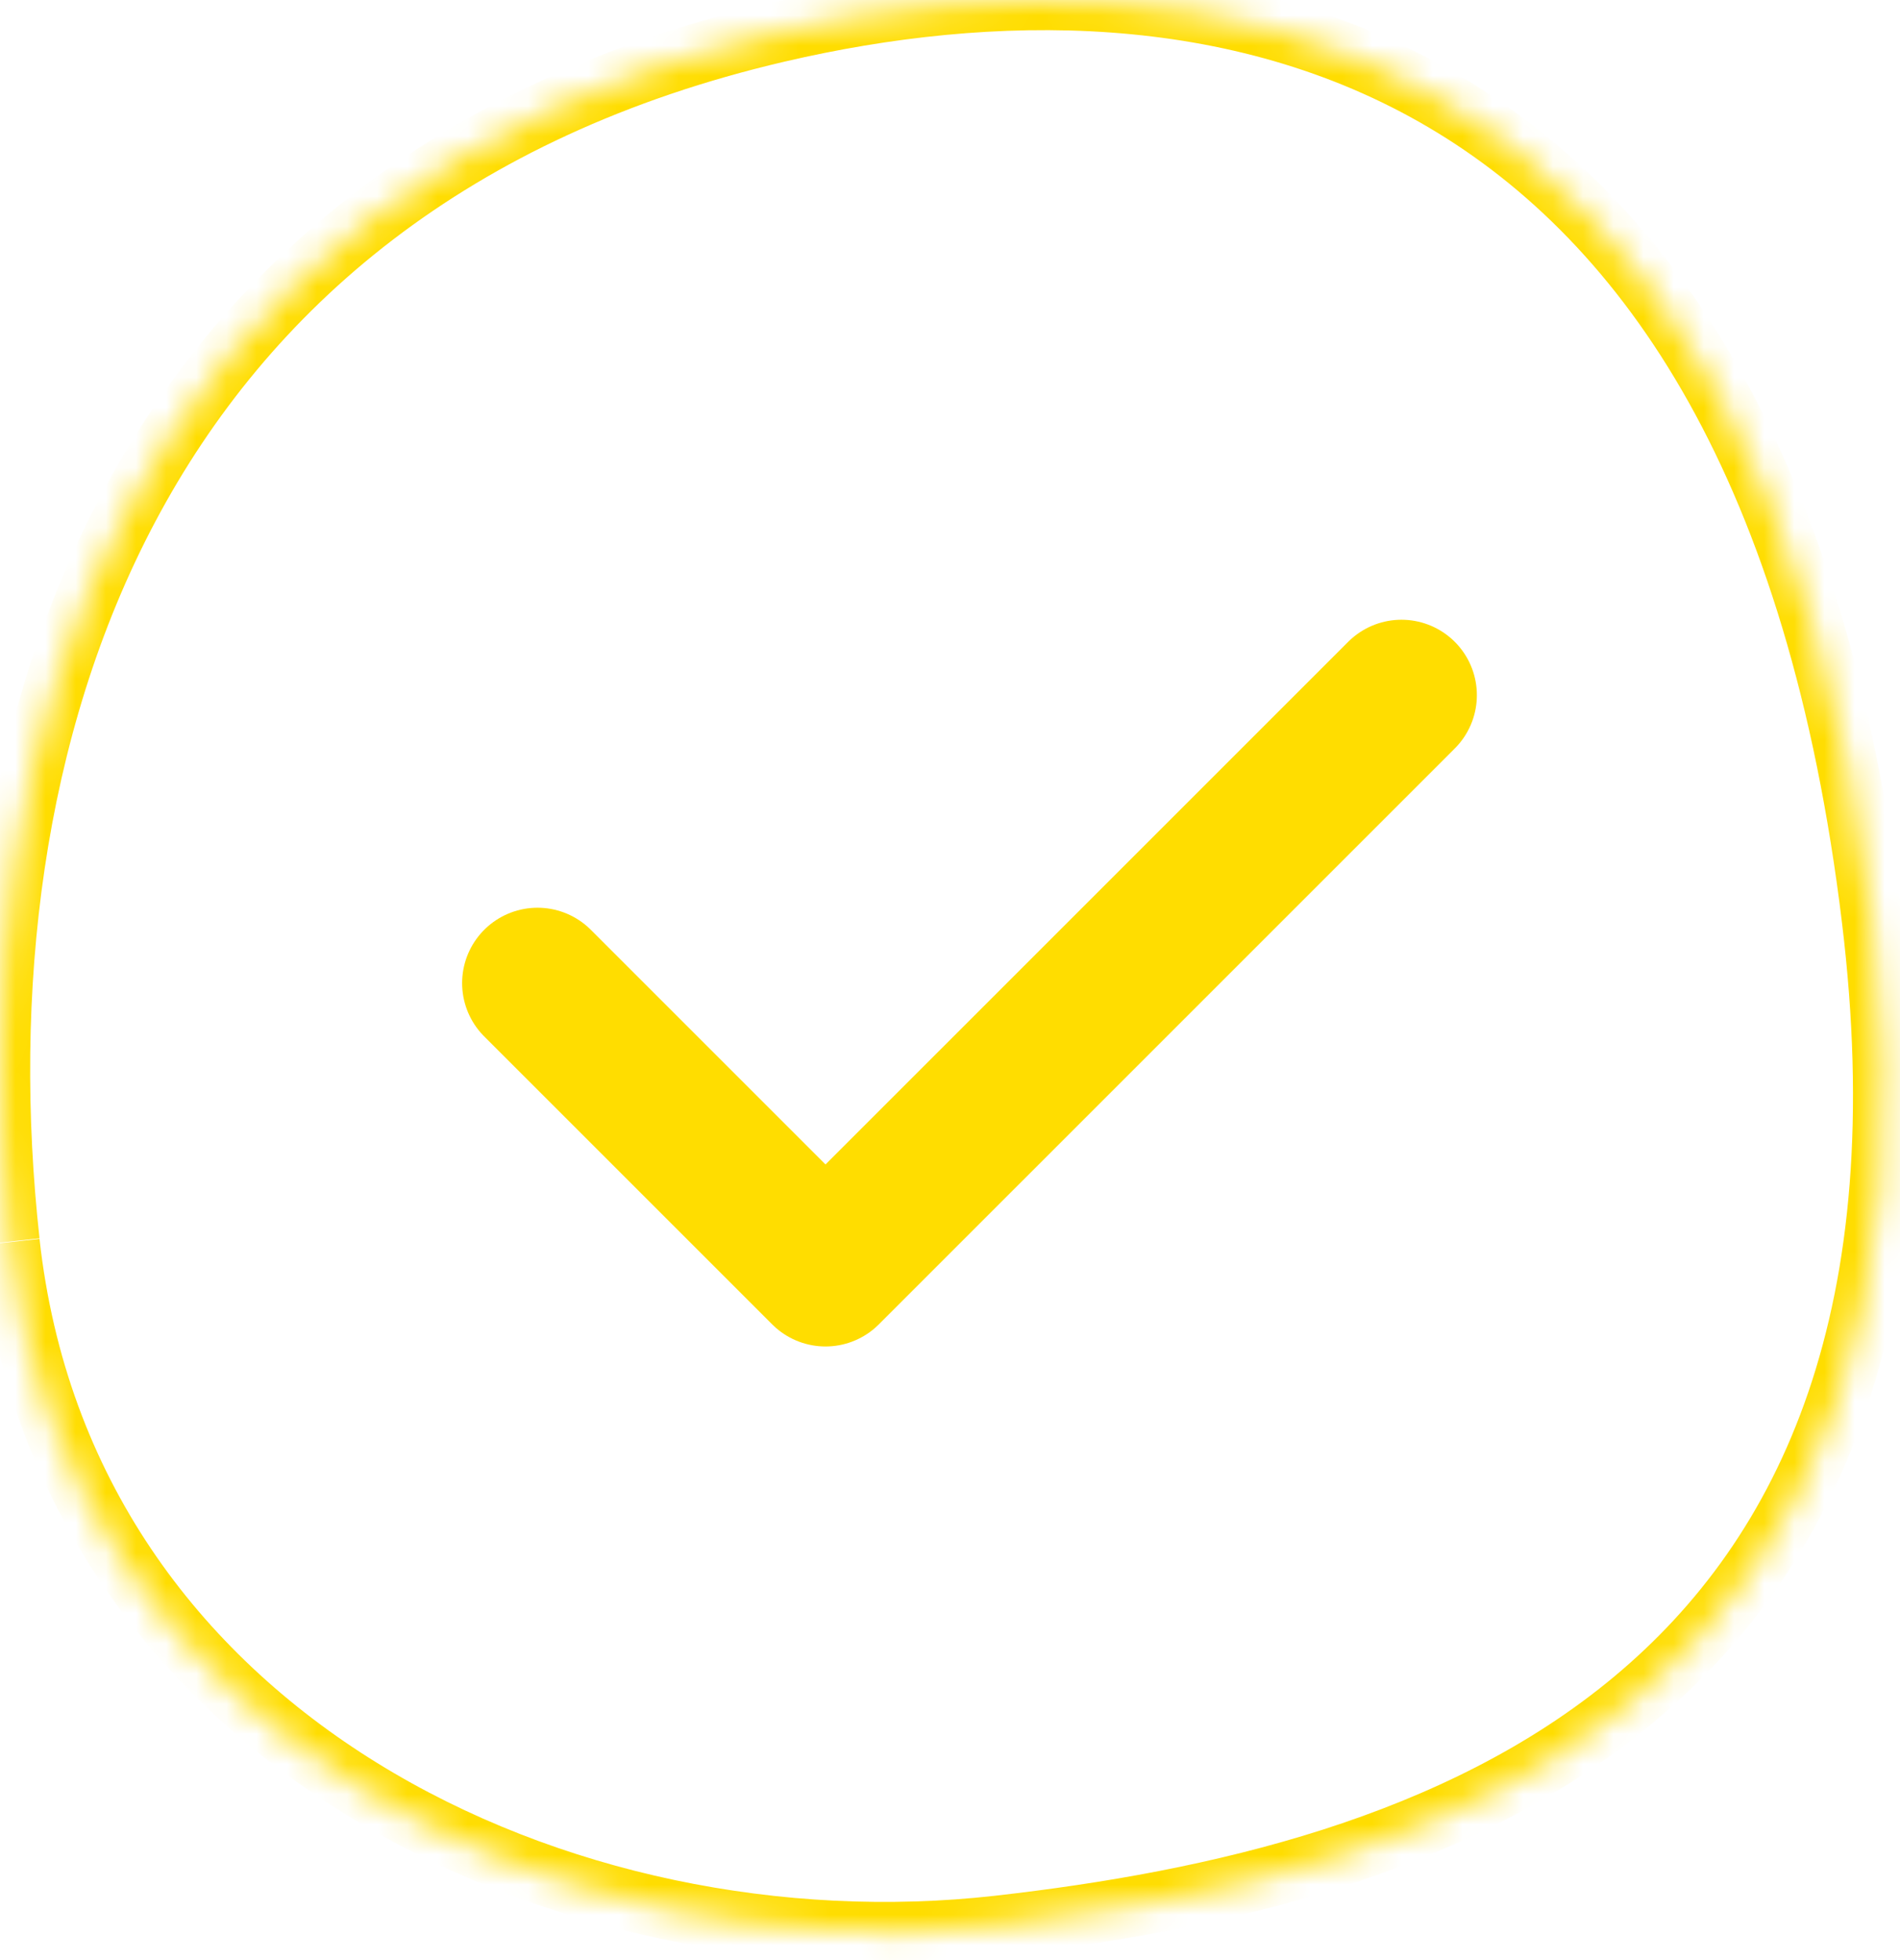
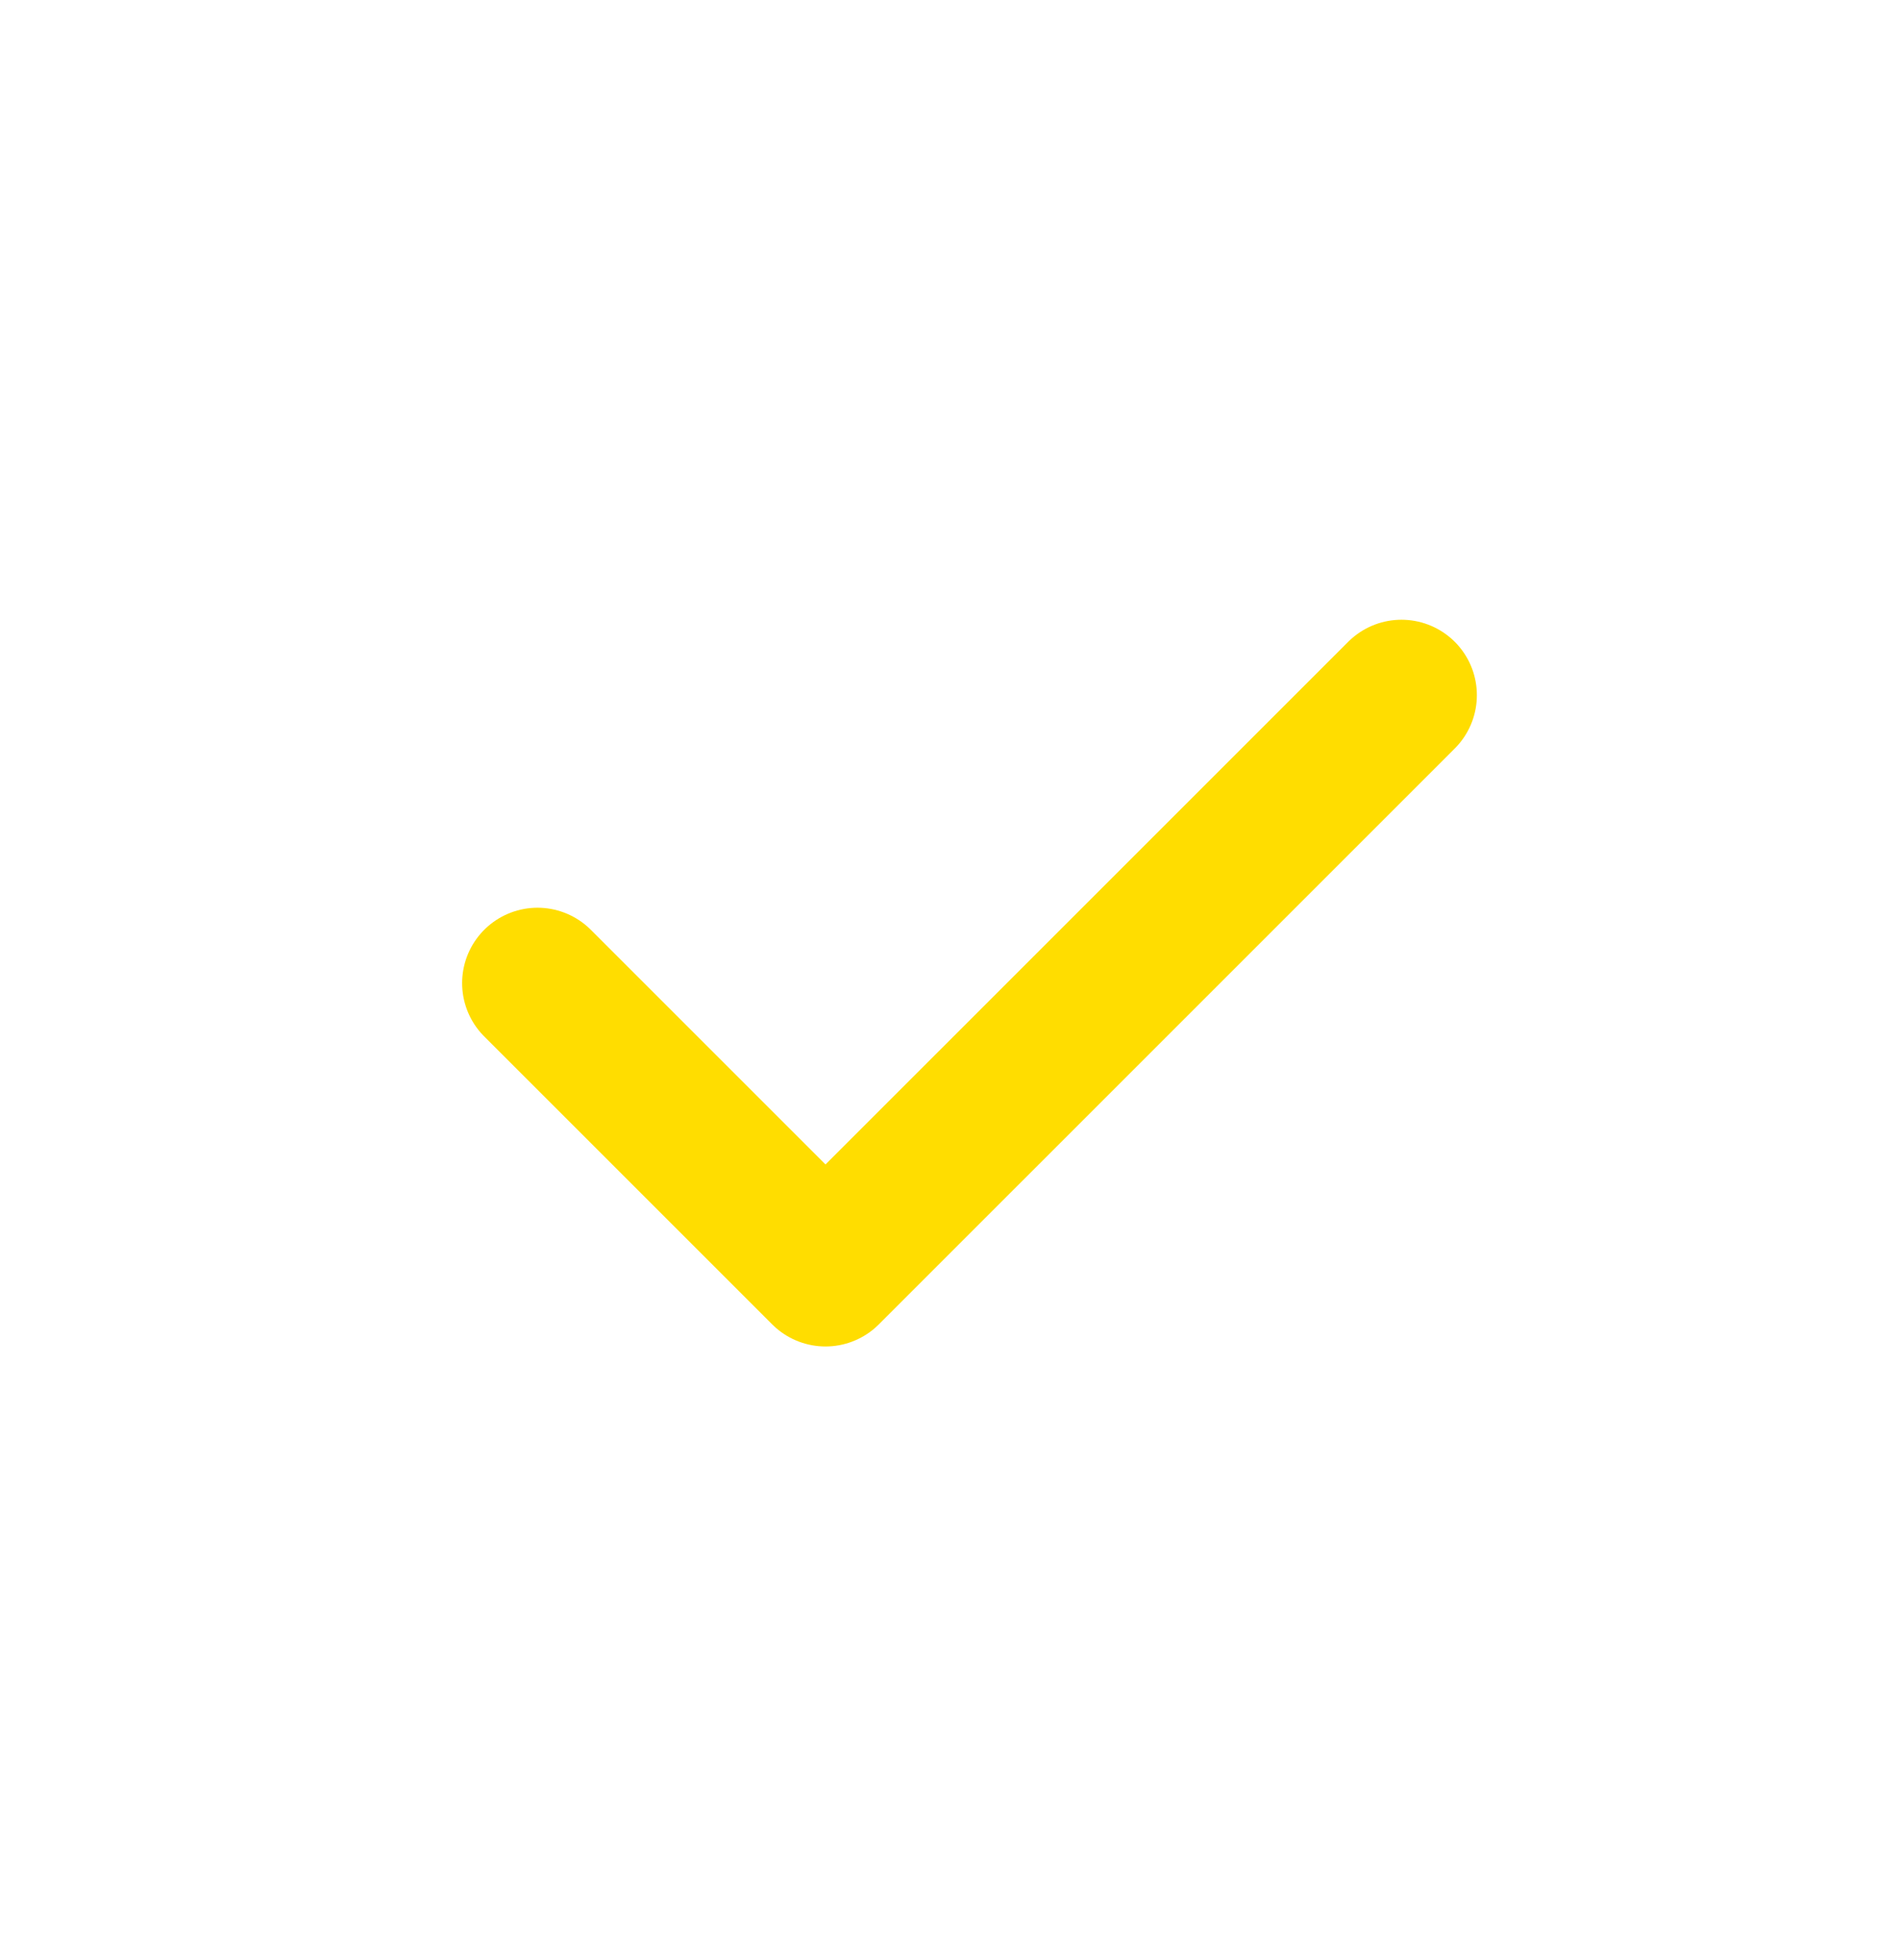
<svg xmlns="http://www.w3.org/2000/svg" width="63" height="65" viewBox="0 0 63 65" fill="none">
  <mask id="path-1-inside-1_297_155" fill="white">
-     <path d="M0.316 41.169C-1.497 24.693 4.164 6.123 25.773 1.074C39.925 -2.237 58.463 0.681 62.07 30.491C65.234 56.598 47.511 62.227 33.099 63.854C18.687 65.481 2.129 57.664 0.316 41.188" />
-   </mask>
+     </mask>
  <path d="M25.773 1.074L26 2.047L26 2.047L25.773 1.074ZM62.07 30.491L61.078 30.611L61.078 30.611L62.07 30.491ZM1.31 41.06C0.419 32.959 1.375 24.413 5.145 17.305C8.897 10.231 15.472 4.507 26 2.047L25.545 0.1C14.464 2.689 7.405 8.775 3.378 16.368C-0.631 23.927 -1.6 32.903 -0.678 41.279L1.31 41.06ZM26 2.047C32.948 0.422 40.824 0.364 47.368 4.224C53.871 8.058 59.298 15.905 61.078 30.611L63.063 30.371C61.235 15.267 55.589 6.75 48.384 2.501C41.219 -1.724 32.75 -1.585 25.545 0.1L26 2.047ZM61.078 30.611C62.628 43.404 59.057 50.973 53.534 55.585C47.933 60.263 40.149 62.052 32.986 62.861L33.211 64.848C40.461 64.029 48.744 62.191 54.816 57.12C60.967 51.984 64.676 43.685 63.063 30.371L61.078 30.611ZM32.986 62.861C25.985 63.651 18.471 62.143 12.508 58.459C6.566 54.788 2.179 48.97 1.31 41.079L-0.678 41.297C0.267 49.882 5.064 56.211 11.457 60.16C17.83 64.098 25.8 65.684 33.211 64.848L32.986 62.861Z" fill="#FFDD00" mask="url(#path-1-inside-1_297_155)" />
  <path d="M46.47 23.05L27.372 42.147L17.823 32.599" stroke="#FFDD00" stroke-width="5" stroke-linecap="round" stroke-linejoin="round" />
</svg>